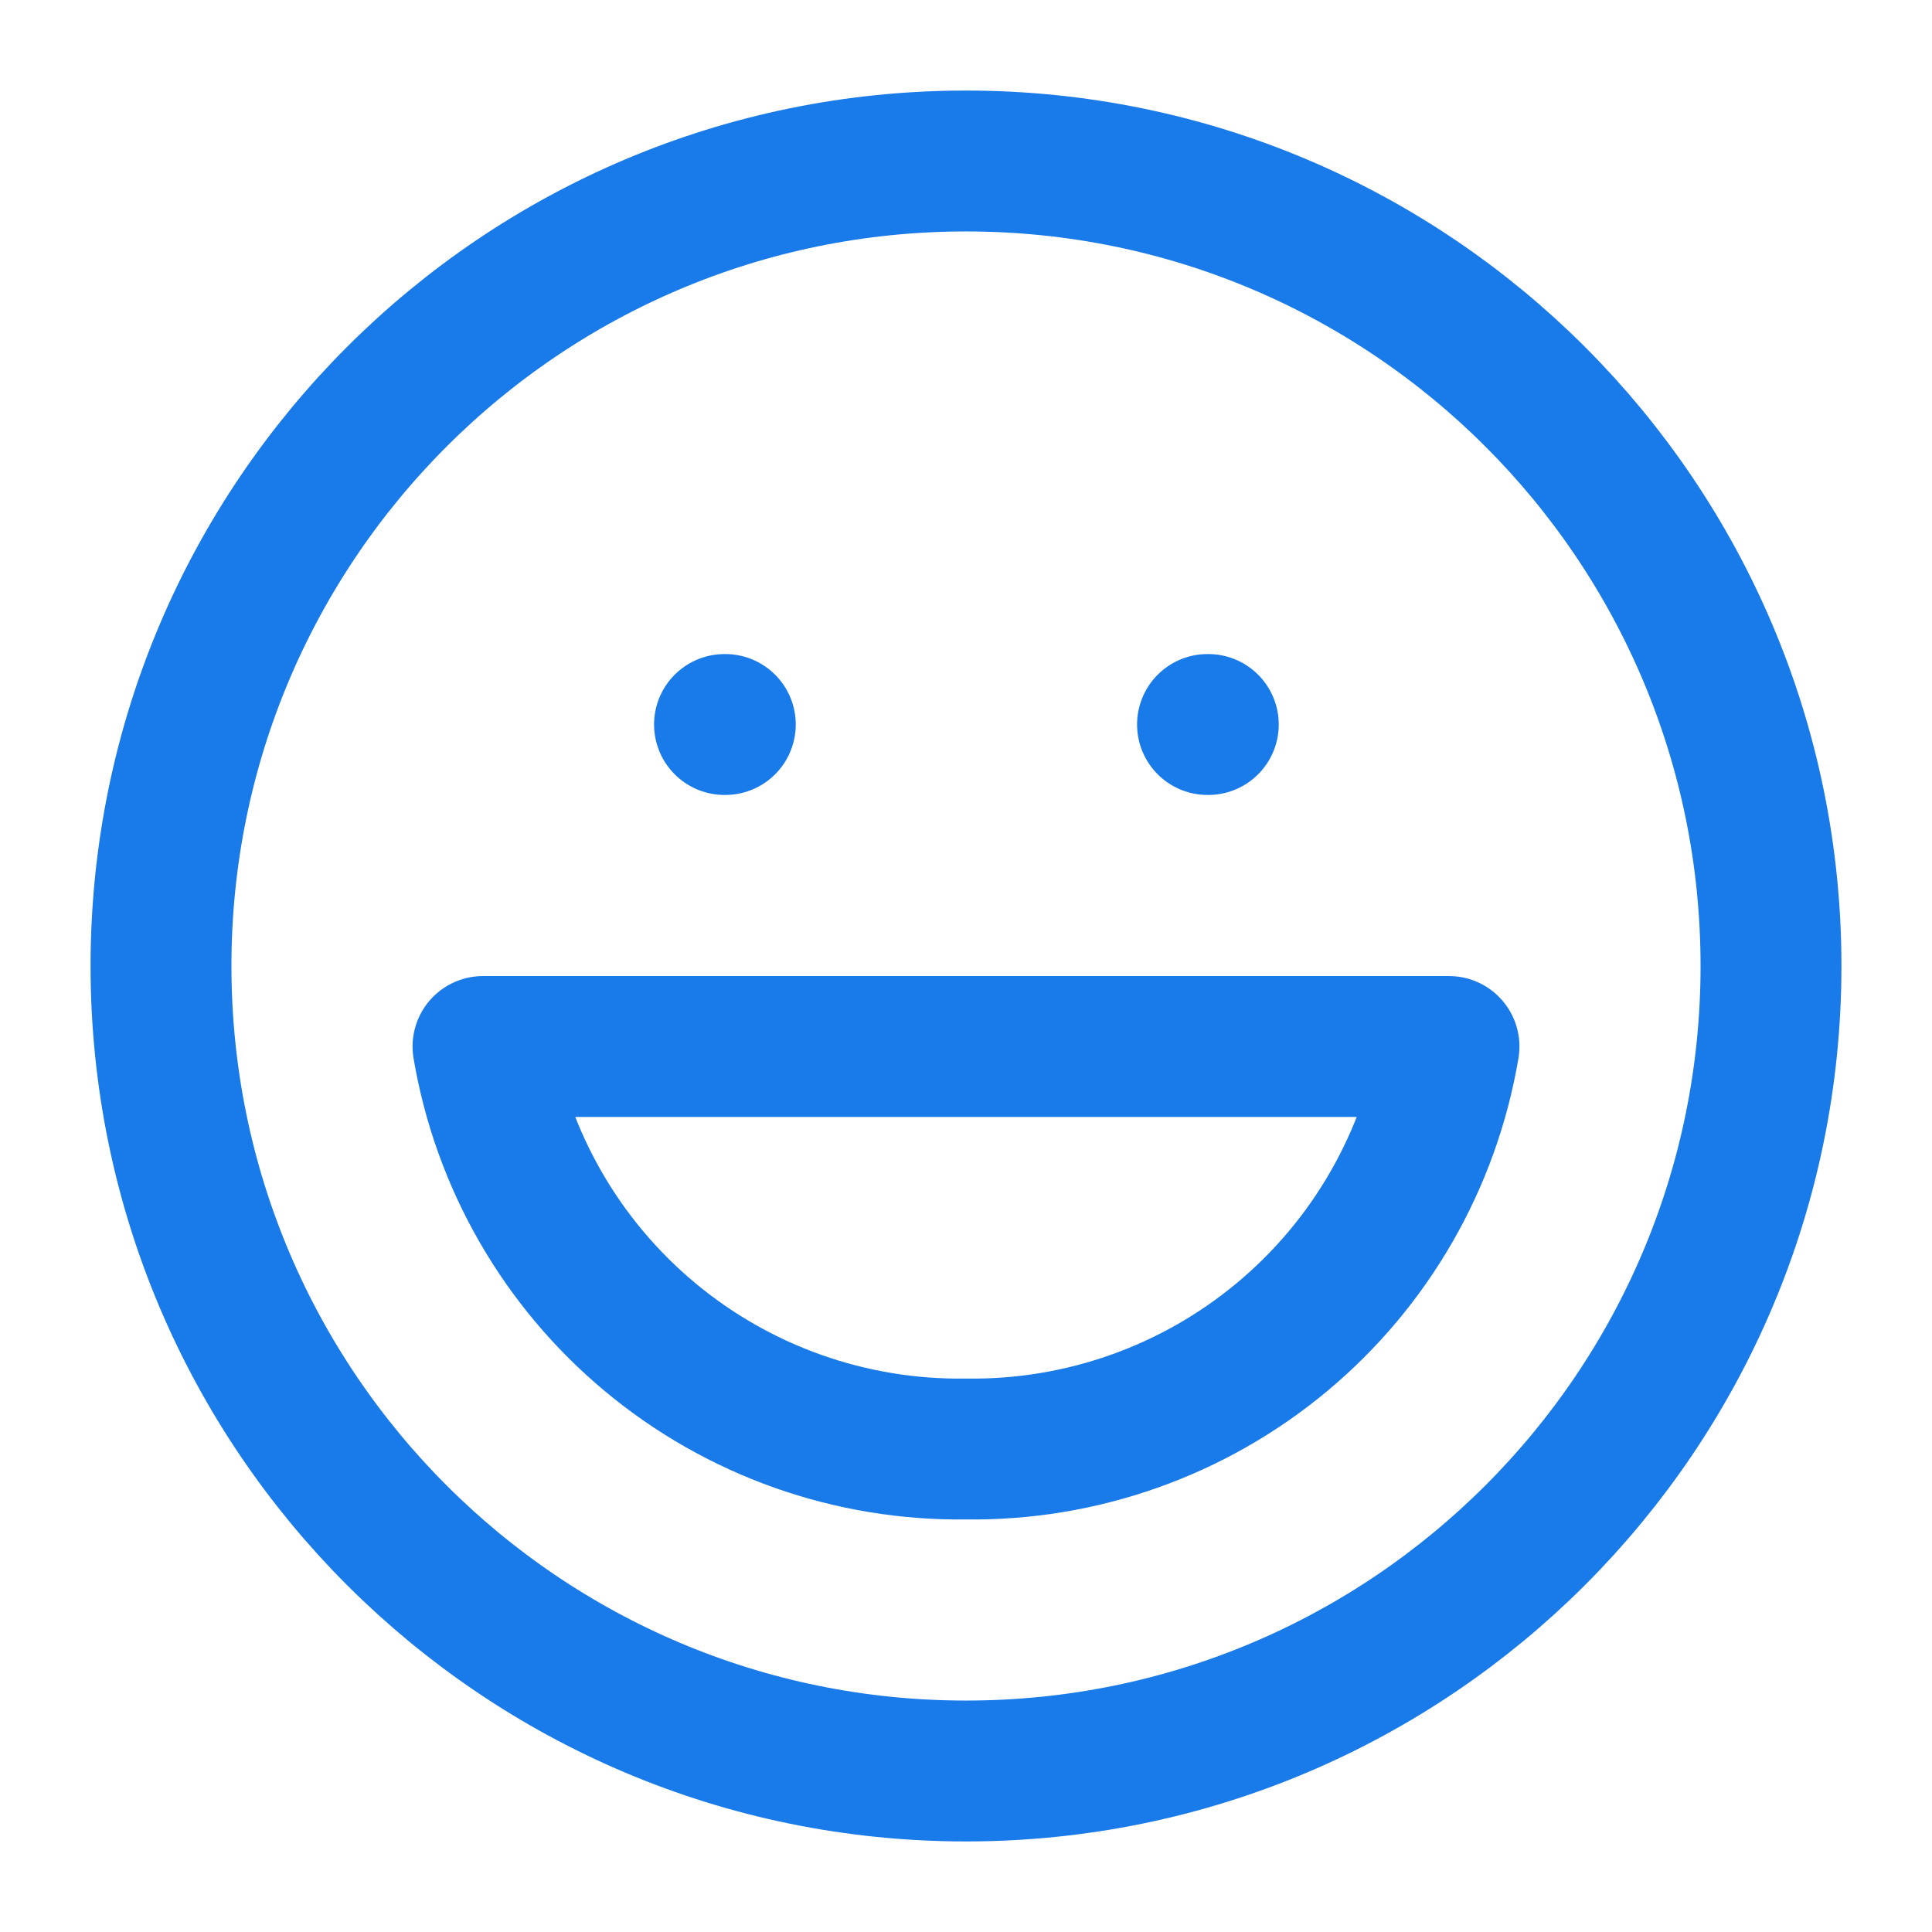
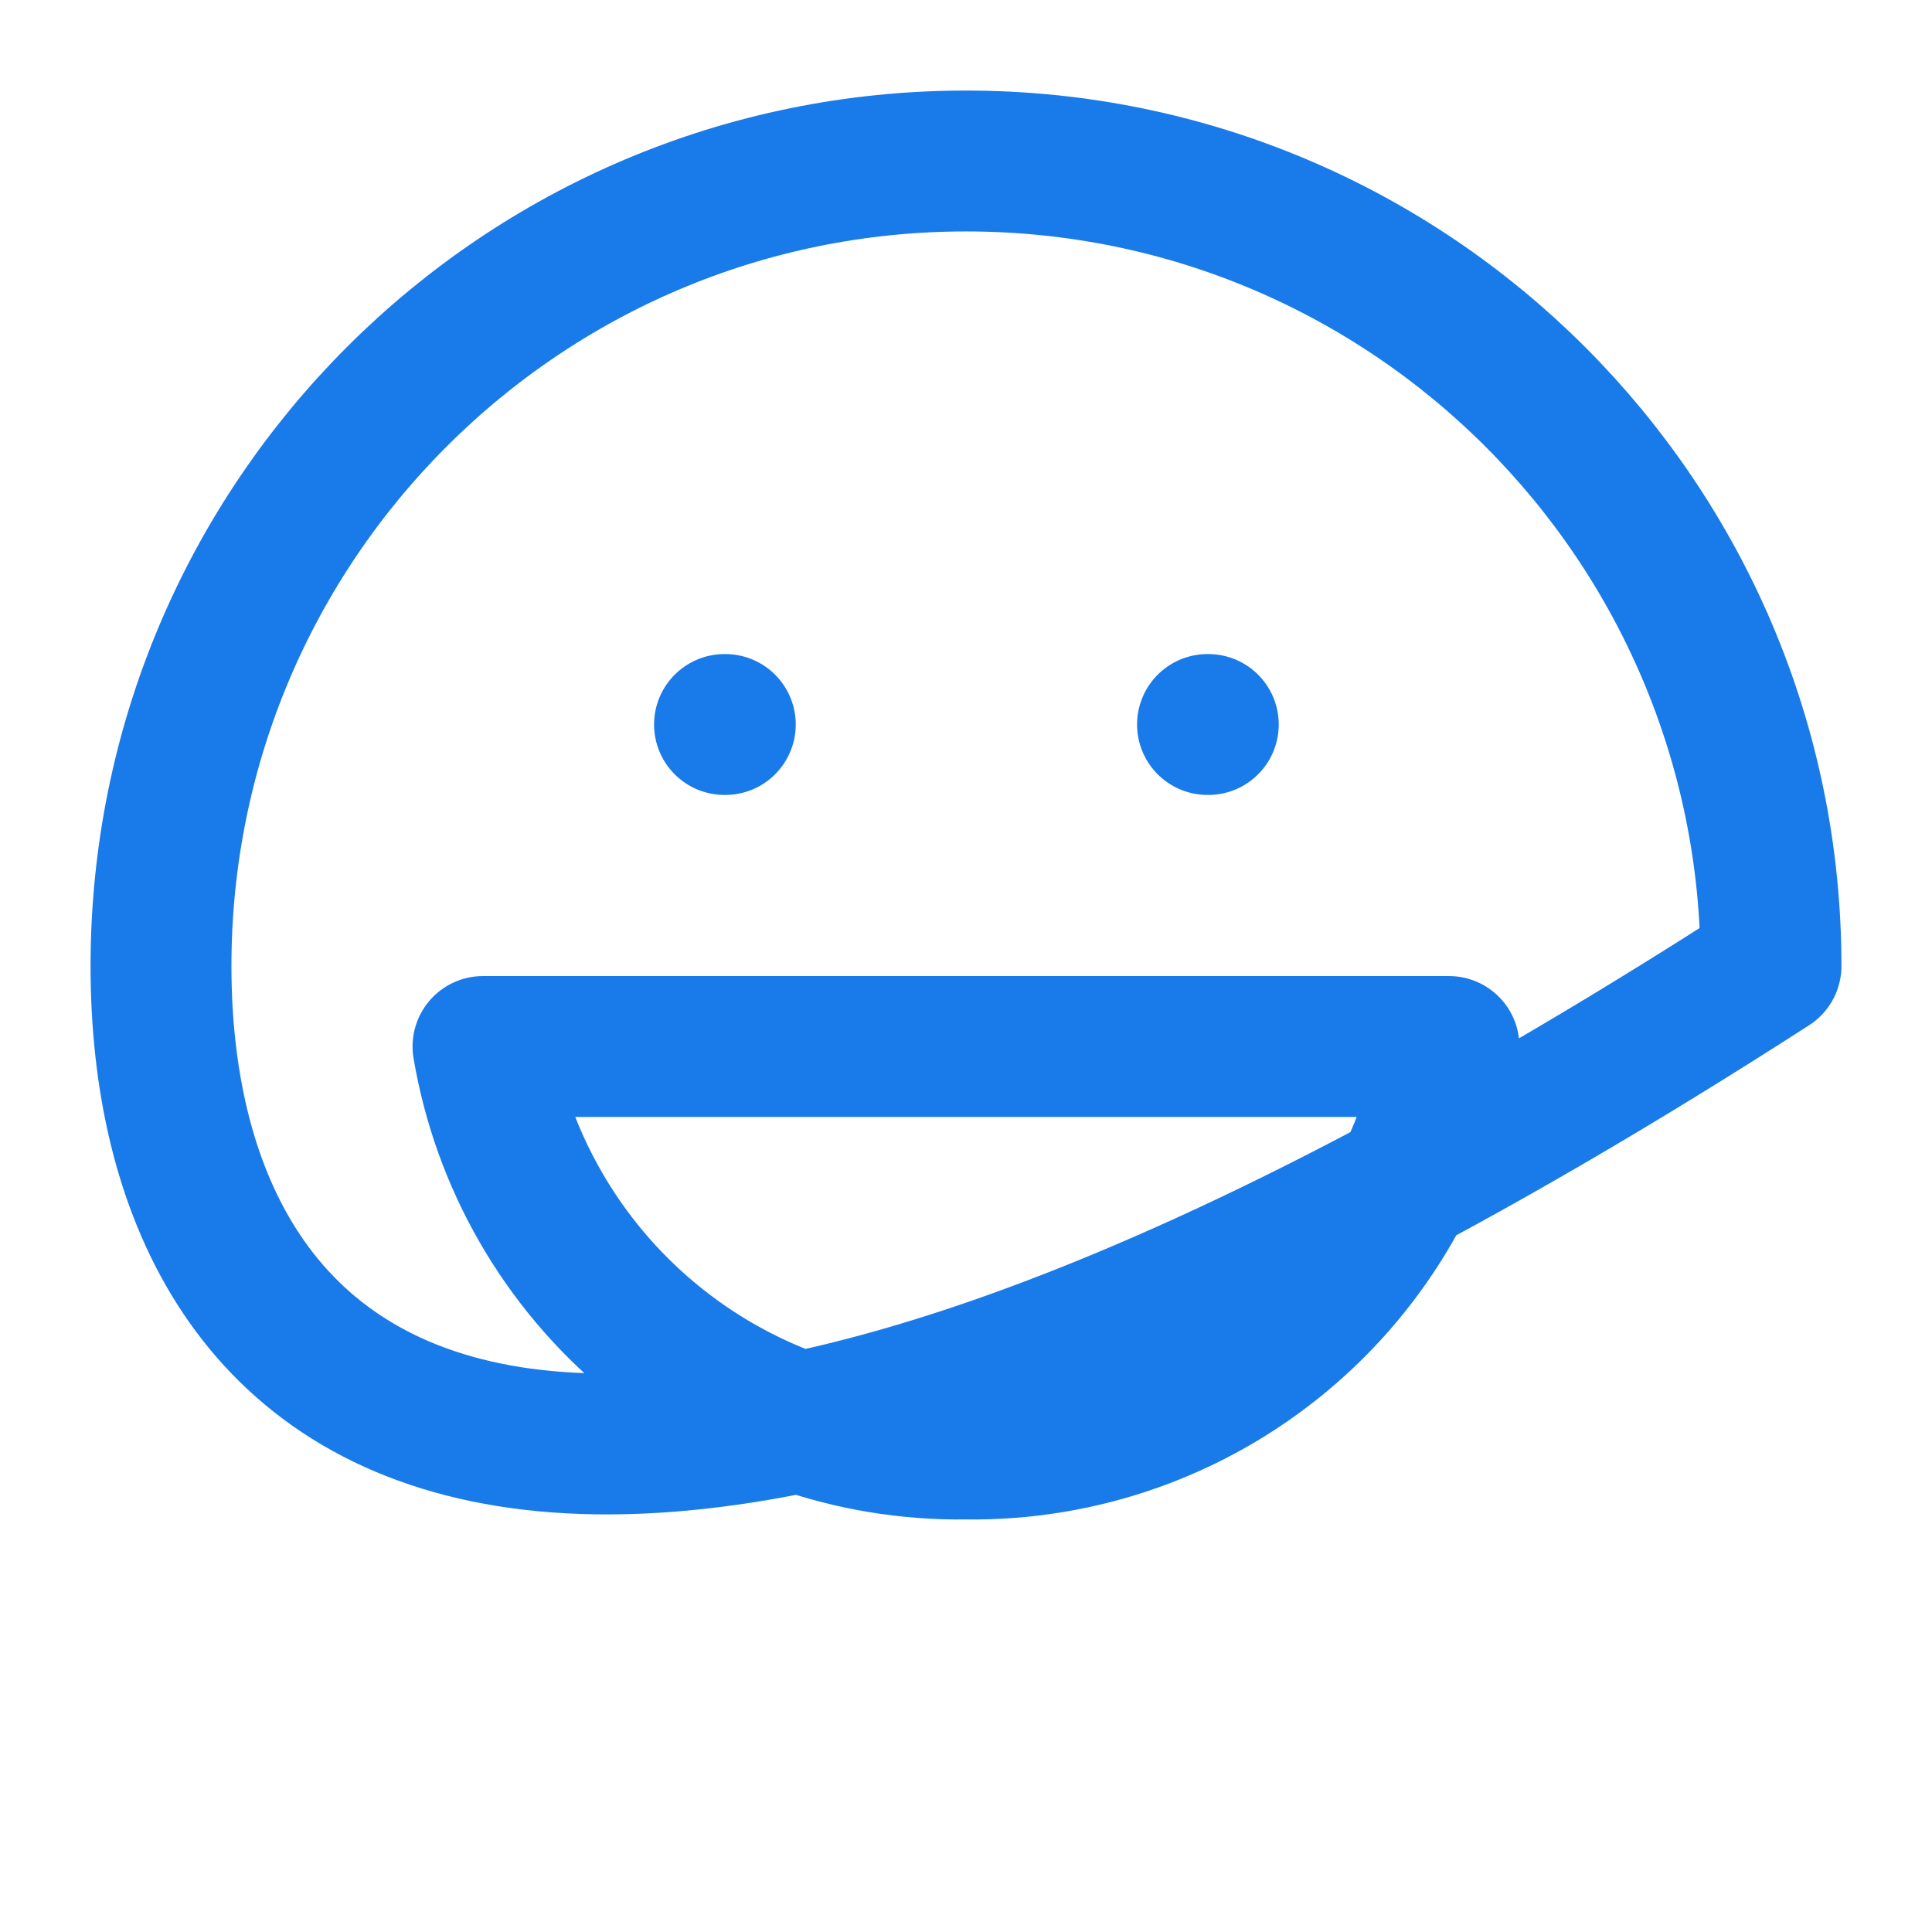
<svg xmlns="http://www.w3.org/2000/svg" fill="none" height="100%" overflow="visible" preserveAspectRatio="none" style="display: block;" viewBox="0 0 48 48" width="100%">
  <g id="icon">
-     <path d="M18 18H18.02M30 18H30.02M44 24C44 35.046 35.046 44 24 44C12.954 44 4 35.046 4 24C4 12.954 12.954 4 24 4C35.046 4 44 12.954 44 24ZM36 26C35.523 28.825 34.051 31.386 31.85 33.22C29.649 35.054 26.865 36.04 24 36C21.135 36.04 18.351 35.054 16.15 33.22C13.949 31.386 12.477 28.825 12 26H36Z" id="Vector" stroke="#197AEA" stroke-linecap="round" stroke-linejoin="round" stroke-width="3.5" />
+     <path d="M18 18H18.02M30 18H30.02M44 24C12.954 44 4 35.046 4 24C4 12.954 12.954 4 24 4C35.046 4 44 12.954 44 24ZM36 26C35.523 28.825 34.051 31.386 31.85 33.22C29.649 35.054 26.865 36.04 24 36C21.135 36.04 18.351 35.054 16.15 33.22C13.949 31.386 12.477 28.825 12 26H36Z" id="Vector" stroke="#197AEA" stroke-linecap="round" stroke-linejoin="round" stroke-width="3.5" />
  </g>
</svg>